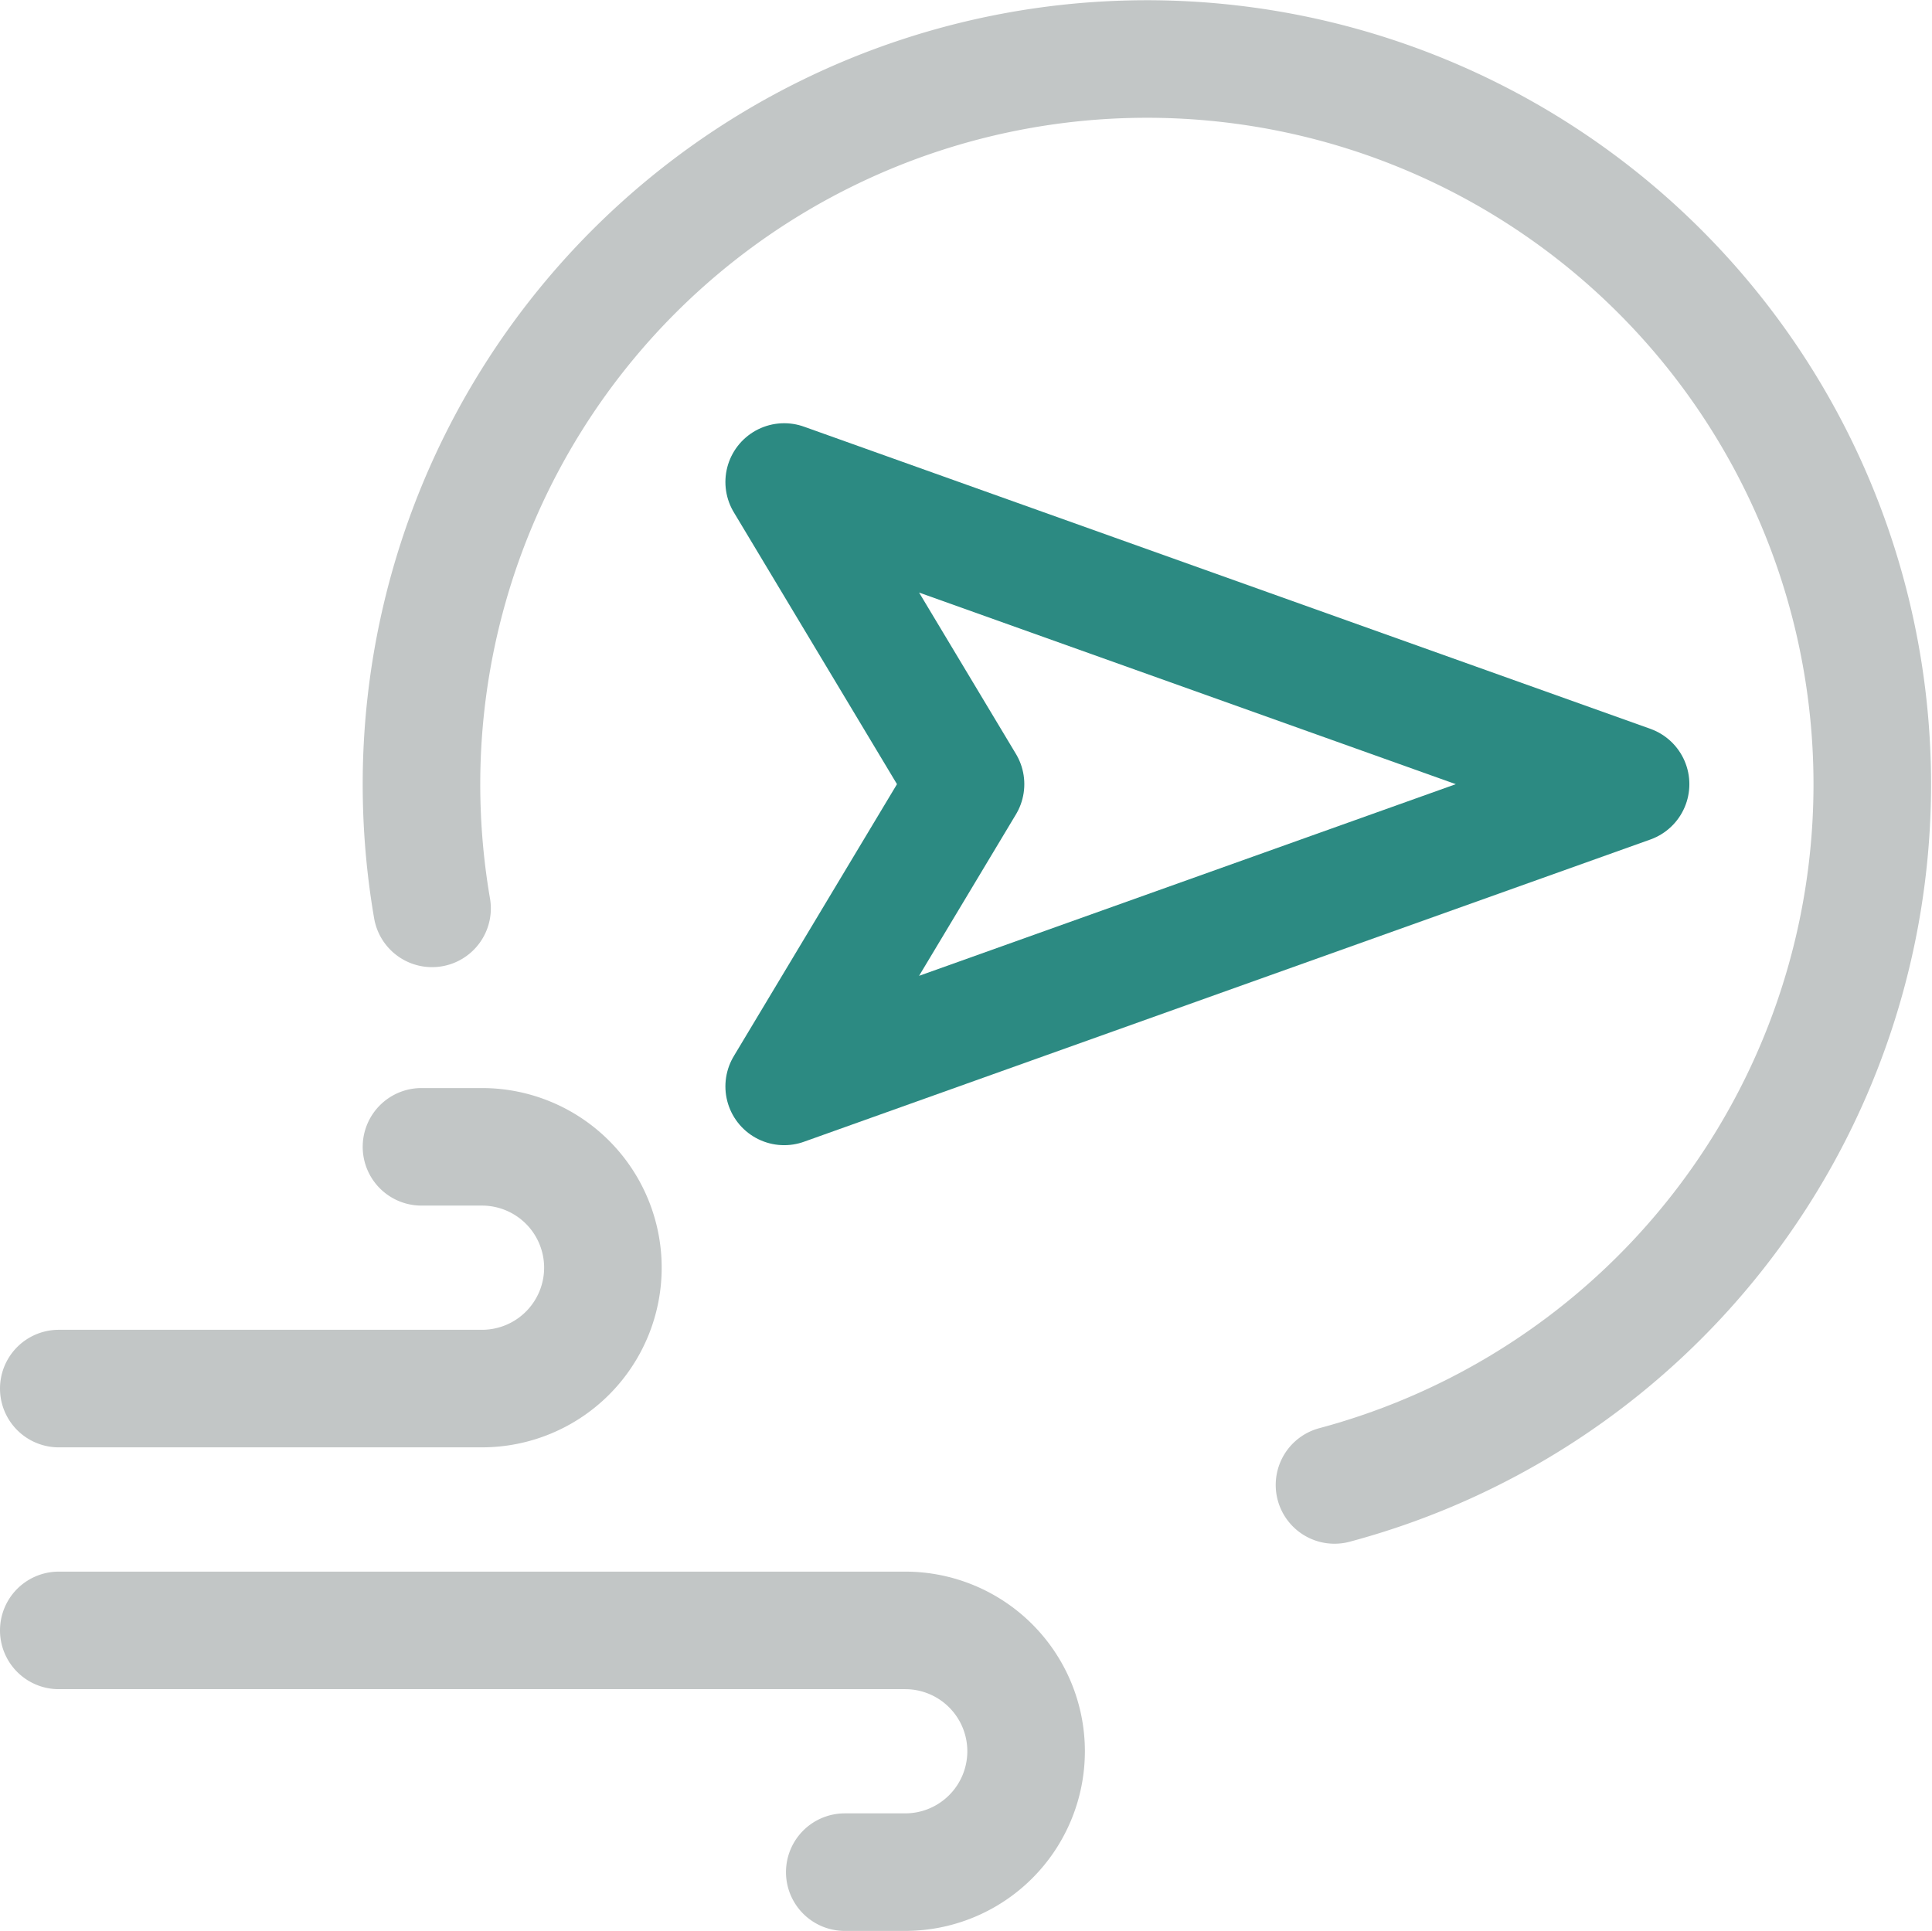
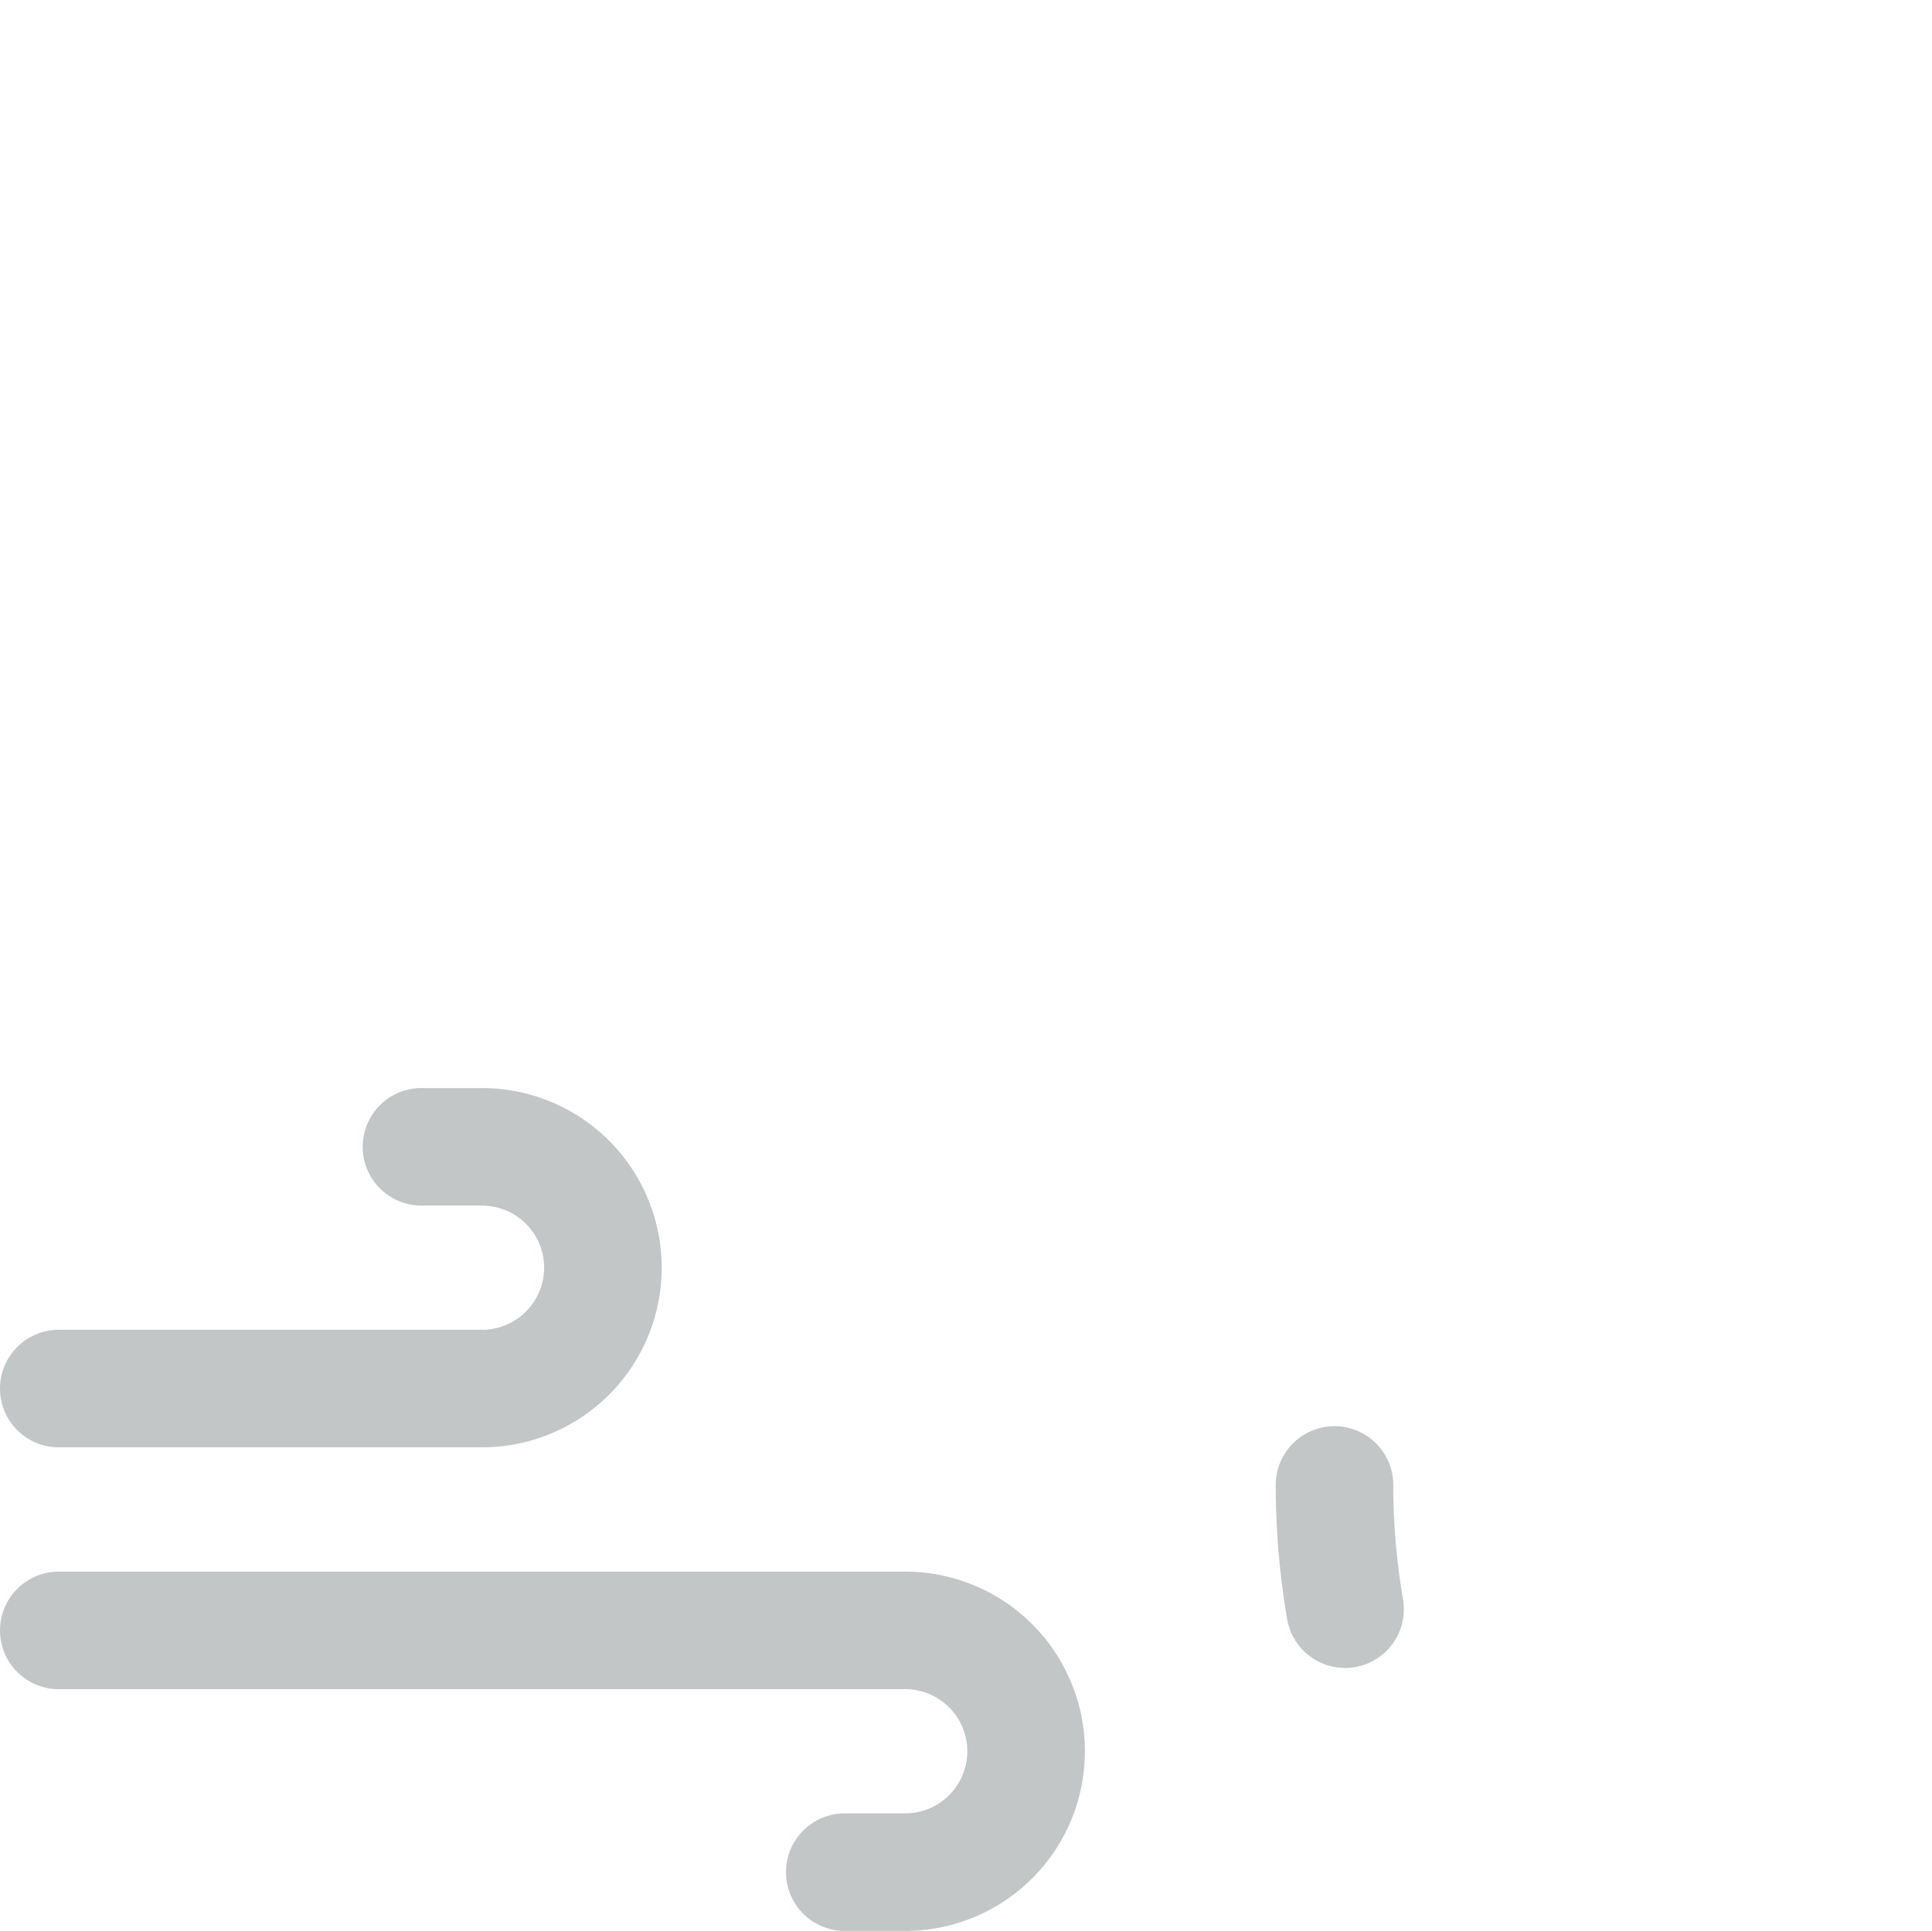
<svg xmlns="http://www.w3.org/2000/svg" width="24.652" height="24.641" viewBox="0 0 24.652 24.641">
  <g id="Group_5016" data-name="Group 5016" transform="translate(0.75 0.754)">
-     <path id="Path_14896" data-name="Path 14896" d="M30.3,15.856,19.5,12l2.314,3.856L19.5,19.713Z" transform="translate(-10.244 -6.603)" fill="none" stroke="#2c8a82" stroke-linecap="round" stroke-linejoin="round" stroke-width="1.5" />
    <path id="Path_14897" data-name="Path 14897" d="M1.5,40.5H12.3a1.543,1.543,0,0,1,1.543,1.543h0A1.543,1.543,0,0,1,12.3,43.585h-.771" transform="translate(-1.5 -20.448)" fill="none" stroke="#c2c6c6" stroke-linecap="round" stroke-linejoin="round" stroke-width="1.5" />
    <path id="Path_14898" data-name="Path 14898" d="M1.5,31.585H6.9a1.543,1.543,0,0,0,1.543-1.543h0A1.543,1.543,0,0,0,6.9,28.5H6.128" transform="translate(-1.5 -14.619)" fill="none" stroke="#c2c6c6" stroke-linecap="round" stroke-linejoin="round" stroke-width="1.5" />
-     <path id="Path_14899" data-name="Path 14899" d="M22.15,19.7A9.256,9.256,0,1,0,10.5,10.757a9.358,9.358,0,0,0,.135,1.585" transform="translate(-5.872 -1.504)" fill="none" stroke="#c2c6c6" stroke-linecap="round" stroke-linejoin="round" stroke-width="1.5" />
+     <path id="Path_14899" data-name="Path 14899" d="M22.15,19.7a9.358,9.358,0,0,0,.135,1.585" transform="translate(-5.872 -1.504)" fill="none" stroke="#c2c6c6" stroke-linecap="round" stroke-linejoin="round" stroke-width="1.5" />
  </g>
</svg>